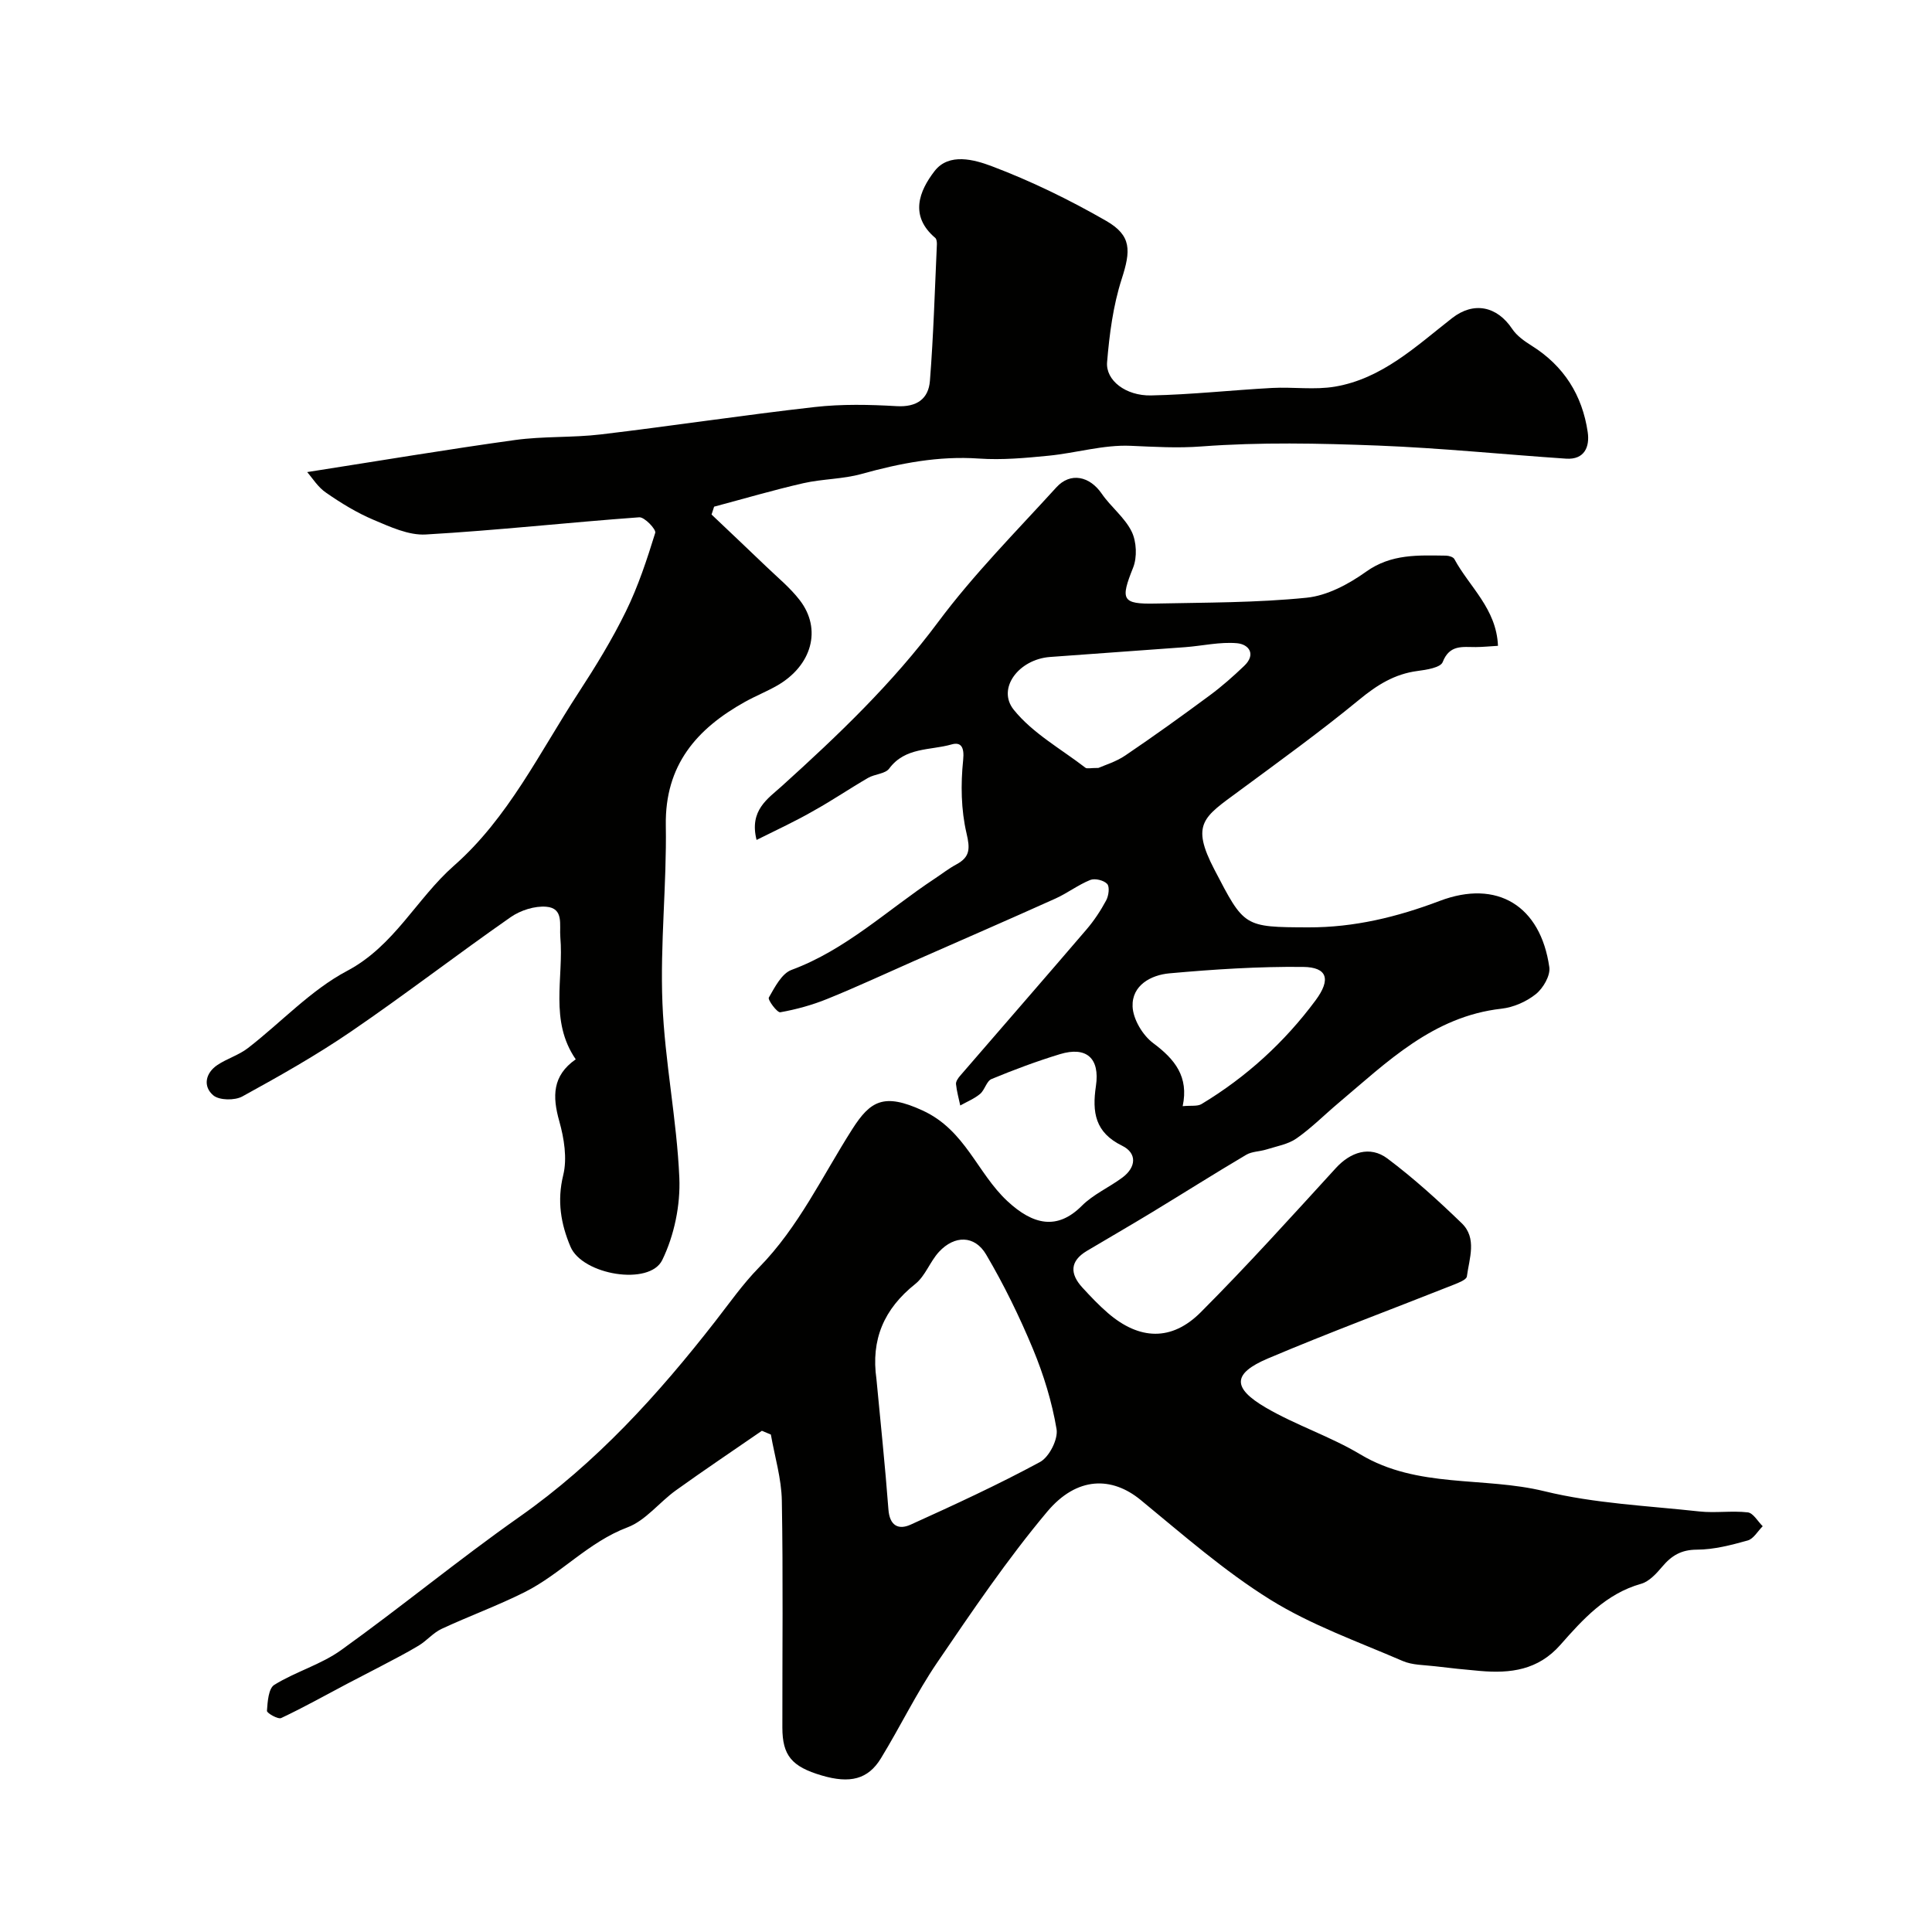
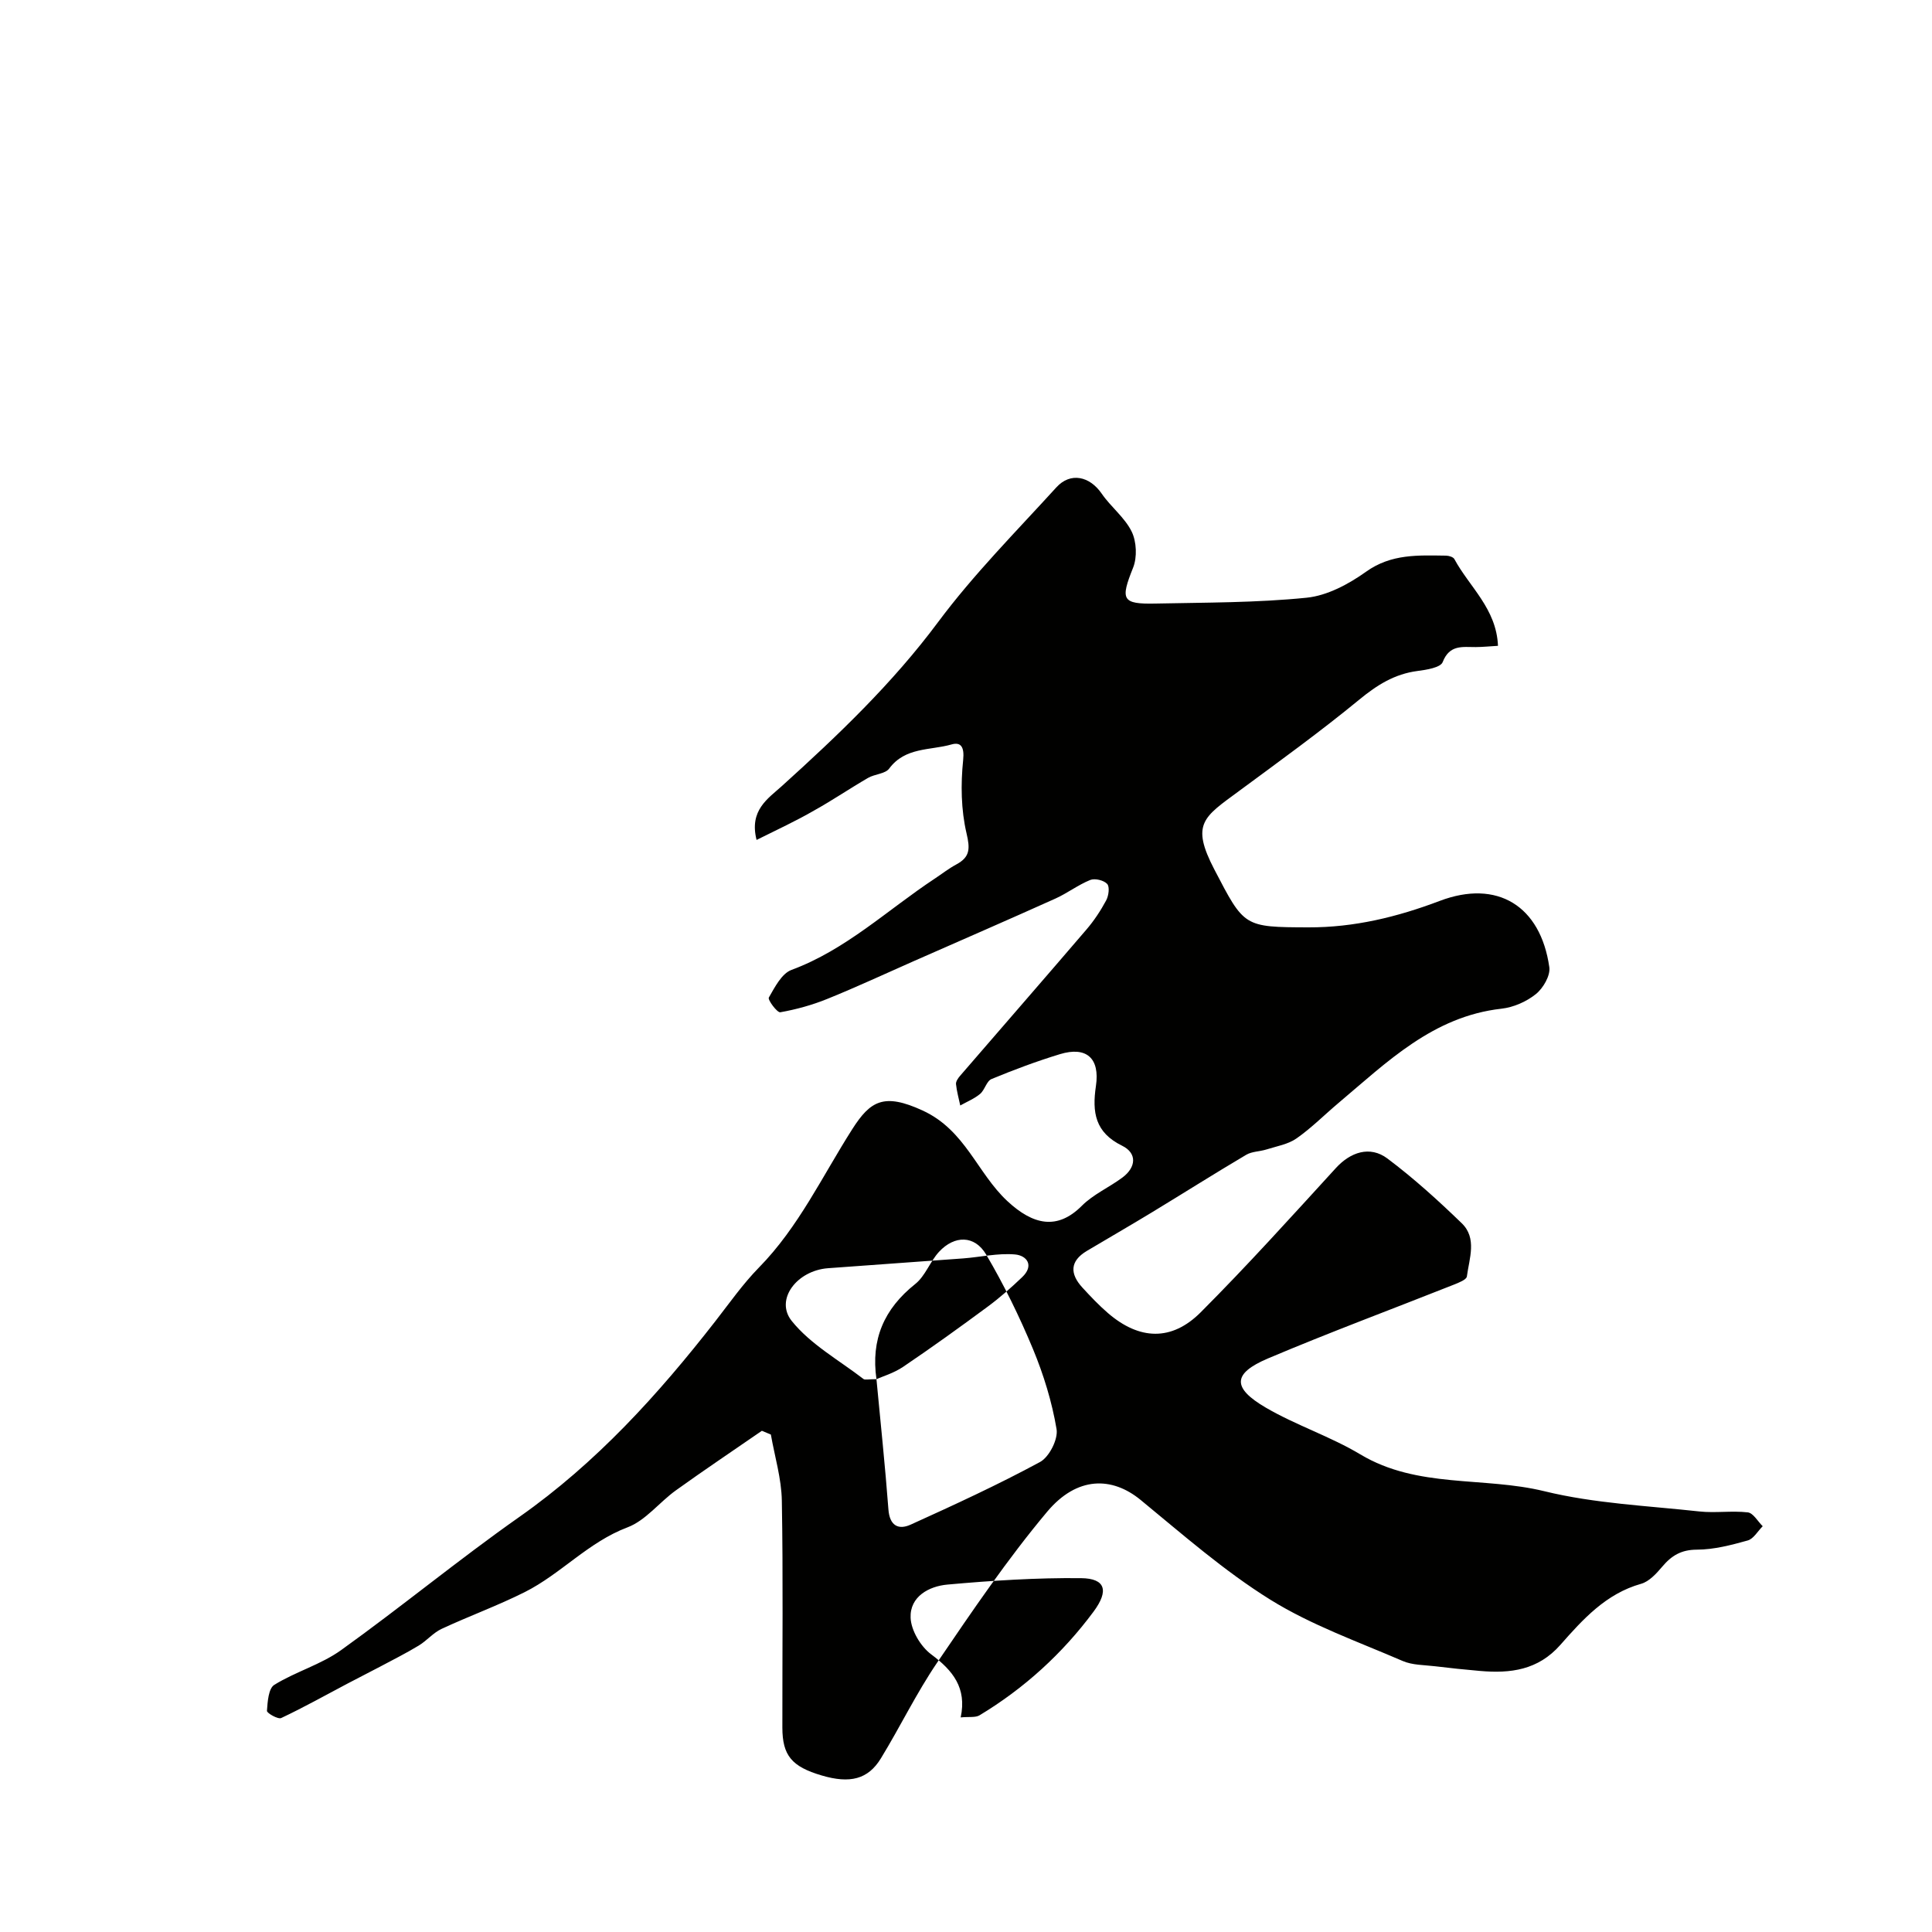
<svg xmlns="http://www.w3.org/2000/svg" enable-background="new 0 0 400 400" viewBox="0 0 400 400">
  <g fill="#010100">
-     <path d="m156.64 173.9c-1.56-6.15 2.36-8.55 5.22-11.14 11.65-10.53 22.93-21.28 32.39-34 7.36-9.88 16.14-18.72 24.46-27.86 2.92-3.21 6.91-2.31 9.39 1.31 1.89 2.75 4.77 4.93 6.2 7.85 1.02 2.09 1.16 5.33.29 7.49-2.65 6.61-2.34 7.56 4.66 7.41 10.43-.22 20.91-.16 31.27-1.21 4.28-.43 8.72-2.82 12.32-5.39 5.22-3.73 10.82-3.39 16.55-3.32.59.01 1.49.28 1.72.71 3.1 5.75 8.72 10.27 9.03 17.96-1.73.1-3.16.25-4.59.26-2.74.01-5.43-.56-6.86 3.11-.44 1.14-3.36 1.6-5.22 1.84-4.73.62-8.35 2.89-12.02 5.91-8.08 6.64-16.57 12.78-25 19-7.23 5.34-9.97 6.71-5.02 16.21 6.19 11.87 6.03 11.92 19.46 11.96 9.45.03 18.36-2.13 27.2-5.48 11.91-4.51 20.87 1.03 22.68 13.73.25 1.74-1.28 4.36-2.79 5.57-1.95 1.57-4.63 2.74-7.12 3.02-14.16 1.59-23.66 11.03-33.75 19.53-2.9 2.44-5.58 5.16-8.67 7.32-1.75 1.23-4.11 1.62-6.22 2.29-1.39.44-3.01.4-4.21 1.11-6.59 3.9-13.07 8-19.61 11.97-4.43 2.69-8.92 5.27-13.38 7.93-3.55 2.12-3.52 4.75-.93 7.58 1.69 1.84 3.42 3.67 5.3 5.29 6.49 5.59 13.18 5.88 19.22-.18 9.63-9.65 18.77-19.79 27.98-29.86 2.99-3.27 7.02-4.68 10.65-1.97 5.44 4.08 10.51 8.68 15.4 13.41 3.21 3.11 1.55 7.29 1.06 11.02-.09.67-1.67 1.28-2.66 1.68-12.85 5.1-25.82 9.91-38.54 15.3-7.32 3.11-7.44 6.08-.42 10.18 6.27 3.66 13.35 5.95 19.57 9.68 11.86 7.1 25.49 4.54 38.09 7.62 10.42 2.55 21.36 3.01 32.09 4.19 3.31.36 6.72-.19 10.03.19 1.13.13 2.07 1.87 3.09 2.87-1.03 1.02-1.89 2.61-3.11 2.95-3.43.96-7 1.89-10.52 1.9-3.24.01-5.24 1.23-7.17 3.52-1.21 1.43-2.71 3.08-4.38 3.55-7.28 2.05-12.06 7.36-16.71 12.64-4.63 5.25-10.35 5.95-16.65 5.4-3.1-.27-6.21-.59-9.3-.97-2.26-.27-4.7-.22-6.72-1.1-9.25-4-18.92-7.42-27.41-12.7-9.53-5.93-18.1-13.47-26.82-20.63-5.93-4.87-13.16-4.94-19.35 2.43-8.27 9.86-15.53 20.59-22.78 31.24-4.3 6.32-7.65 13.29-11.65 19.83-2.66 4.36-6.41 5.27-12.26 3.54-6.21-1.83-8.13-4.14-8.14-9.91-.02-15.66.17-31.33-.11-46.99-.08-4.57-1.47-9.12-2.27-13.68-.62-.26-1.24-.52-1.86-.78-5.94 4.1-11.94 8.12-17.8 12.33-3.43 2.46-6.26 6.24-10.02 7.66-8.12 3.06-13.79 9.65-21.28 13.41-5.6 2.81-11.52 4.96-17.21 7.61-1.74.81-3.07 2.45-4.74 3.46-2.58 1.56-5.28 2.92-7.95 4.34-2.29 1.21-4.6 2.37-6.89 3.58-4.53 2.39-9 4.9-13.63 7.08-.66.31-2.99-1.03-2.95-1.49.13-1.87.31-4.63 1.52-5.38 4.41-2.73 9.65-4.19 13.83-7.19 12.48-8.95 24.35-18.75 36.91-27.58 15.94-11.2 28.75-25.34 40.6-40.55 2.92-3.75 5.68-7.69 8.99-11.07 8.24-8.39 13.15-18.98 19.36-28.7 3.73-5.83 6.53-7.5 14.52-3.83 8.89 4.08 11.29 12.94 17.58 18.78 5.3 4.92 10.31 6.06 15.4.96 2.37-2.38 5.66-3.81 8.4-5.85 2.86-2.13 3.08-5.05-.06-6.59-5.61-2.75-6.23-6.92-5.42-12.37.86-5.8-2.01-8.24-7.44-6.59-4.8 1.46-9.53 3.23-14.17 5.15-1.04.43-1.4 2.27-2.38 3.09-1.2 1-2.72 1.61-4.1 2.39-.31-1.48-.73-2.94-.88-4.43-.05-.54.43-1.24.85-1.72 8.71-10.09 17.47-20.14 26.14-30.26 1.58-1.84 2.95-3.91 4.1-6.05.52-.96.76-2.81.21-3.41-.69-.76-2.55-1.21-3.51-.82-2.52 1.02-4.74 2.74-7.23 3.86-9.73 4.38-19.52 8.63-29.28 12.93-5.97 2.63-11.88 5.39-17.92 7.83-3.12 1.27-6.43 2.18-9.74 2.77-.64.11-2.64-2.58-2.37-3.05 1.23-2.14 2.66-4.97 4.69-5.72 11.29-4.18 19.87-12.43 29.63-18.88 1.5-.99 2.92-2.11 4.5-2.96 2.85-1.54 2.86-3.24 2.11-6.44-1.14-4.86-1.22-10.15-.7-15.16.28-2.71-.45-3.8-2.41-3.24-4.4 1.26-9.59.52-12.9 4.99-.82 1.11-2.99 1.13-4.37 1.93-3.78 2.19-7.4 4.66-11.22 6.78-3.71 2.15-7.61 3.94-11.87 6.07zm24.82 111.64c.85 9 1.8 17.98 2.48 26.99.25 3.34 2.06 4.28 4.6 3.13 9.04-4.1 18.07-8.25 26.79-12.97 1.9-1.03 3.77-4.72 3.42-6.8-.95-5.65-2.68-11.27-4.88-16.58-2.79-6.71-6.01-13.31-9.7-19.57-2.37-4.03-6.56-4.03-9.77-.55-1.86 2.02-2.83 5-4.91 6.65-6.49 5.17-9.2 11.5-8.03 19.7zm45.96-126.55c1.19-.54 3.59-1.24 5.55-2.57 5.93-4.01 11.75-8.2 17.51-12.46 2.5-1.85 4.85-3.93 7.1-6.08 2.54-2.41 1-4.49-1.48-4.71-3.53-.31-7.14.55-10.73.82-9.33.7-18.66 1.33-27.98 2.03-6.45.48-11.05 6.51-7.51 10.92 3.9 4.86 9.8 8.12 14.86 12.02.32.24.98.03 2.68.03zm17.44 70.03c1.72-.17 3.05.08 3.91-.44 9.27-5.59 17.16-12.78 23.6-21.46 3.23-4.36 2.45-6.87-2.57-6.93-9.23-.1-18.49.5-27.69 1.33-3.8.34-7.79 2.47-7.62 6.86.1 2.64 2.09 5.97 4.27 7.59 4.48 3.34 7.4 6.94 6.1 13.05z" />
-     <path d="m63.6 97.74c15.22-2.38 29.1-4.71 43.03-6.64 5.87-.81 11.89-.46 17.78-1.16 14.78-1.76 29.49-4 44.28-5.67 5.59-.63 11.32-.51 16.96-.18 4.16.24 6.59-1.51 6.88-5.24.74-9.38 1.01-18.8 1.44-28.21.02-.47-.04-1.14-.34-1.39-5.38-4.56-3.33-9.7-.13-13.84 2.98-3.85 8.27-2.34 11.81-1.01 8.16 3.08 16.11 6.96 23.68 11.31 5.36 3.07 5.13 6.21 3.24 12.07-1.77 5.5-2.54 11.42-3.02 17.21-.31 3.77 3.88 6.99 9.11 6.88 8.36-.17 16.71-1.1 25.07-1.55 4.33-.23 8.77.44 12.99-.27 9.76-1.65 16.8-8.36 24.25-14.18 4.46-3.49 9.3-2.52 12.47 2.25.95 1.42 2.53 2.52 4.02 3.46 6.67 4.18 10.48 10.24 11.6 17.89.44 3-.64 5.75-4.49 5.49-12.98-.88-25.94-2.2-38.93-2.71-12.17-.47-24.42-.73-36.53.18-5.02.38-9.75.08-14.67-.13-5.62-.25-11.3 1.49-16.99 2.05-4.78.47-9.64.92-14.42.59-8.37-.58-16.31.96-24.29 3.18-3.9 1.09-8.1 1.02-12.07 1.92-6.21 1.42-12.32 3.22-18.48 4.86-.18.54-.35 1.09-.53 1.63 3.74 3.56 7.5 7.09 11.22 10.67 2.4 2.31 5.03 4.45 7.04 7.06 4.64 6.01 2.52 13.58-4.75 17.72-2.13 1.21-4.43 2.13-6.57 3.32-10.03 5.58-16.61 13.12-16.41 25.57.2 12.26-1.19 24.55-.7 36.79.48 12.09 2.98 24.11 3.5 36.2.24 5.66-1.06 11.94-3.54 17.02-2.63 5.4-16.53 3.09-19-2.77-1.99-4.71-2.81-9.47-1.5-14.81.85-3.47.18-7.62-.82-11.18-1.44-5.11-1.45-9.41 3.41-12.8-5.5-7.99-2.46-16.85-3.19-25.28-.22-2.54.79-6.01-2.91-6.31-2.4-.2-5.33.74-7.35 2.14-11.11 7.75-21.85 16.03-33.03 23.67-7.22 4.94-14.88 9.26-22.55 13.47-1.57.86-4.77.82-6.01-.23-2.16-1.82-1.67-4.6.86-6.29 2-1.33 4.45-2.05 6.33-3.51 6.87-5.31 12.98-11.98 20.52-15.97 9.8-5.2 14.35-14.94 22.13-21.79 11.22-9.87 17.71-23.43 25.74-35.75 3.56-5.46 6.99-11.05 9.85-16.9 2.54-5.18 4.36-10.73 6.07-16.25.22-.72-2.23-3.3-3.31-3.22-14.74 1.07-29.44 2.71-44.19 3.56-3.56.21-7.4-1.59-10.86-3.05-3.43-1.45-6.69-3.45-9.76-5.58-1.7-1.13-2.88-3.08-3.94-4.29z" />
+     <path d="m156.64 173.9c-1.56-6.15 2.36-8.55 5.22-11.14 11.65-10.53 22.93-21.28 32.39-34 7.36-9.88 16.14-18.72 24.46-27.86 2.92-3.21 6.91-2.31 9.39 1.31 1.89 2.75 4.77 4.93 6.2 7.85 1.02 2.09 1.16 5.33.29 7.49-2.65 6.61-2.34 7.56 4.66 7.41 10.43-.22 20.91-.16 31.27-1.21 4.28-.43 8.72-2.82 12.32-5.39 5.22-3.73 10.82-3.39 16.55-3.32.59.01 1.49.28 1.72.71 3.1 5.75 8.72 10.27 9.03 17.96-1.73.1-3.16.25-4.59.26-2.74.01-5.43-.56-6.86 3.11-.44 1.14-3.36 1.6-5.22 1.84-4.73.62-8.35 2.89-12.02 5.91-8.08 6.64-16.57 12.78-25 19-7.23 5.34-9.97 6.71-5.02 16.21 6.19 11.87 6.03 11.92 19.46 11.96 9.45.03 18.36-2.13 27.2-5.48 11.91-4.51 20.87 1.03 22.68 13.73.25 1.74-1.28 4.36-2.79 5.57-1.95 1.57-4.63 2.74-7.12 3.02-14.16 1.59-23.66 11.03-33.75 19.53-2.9 2.44-5.58 5.16-8.67 7.32-1.75 1.23-4.11 1.62-6.22 2.29-1.39.44-3.01.4-4.21 1.11-6.59 3.9-13.07 8-19.61 11.97-4.43 2.69-8.92 5.27-13.38 7.93-3.55 2.12-3.52 4.75-.93 7.58 1.69 1.84 3.42 3.67 5.3 5.29 6.49 5.59 13.18 5.88 19.22-.18 9.63-9.65 18.77-19.79 27.98-29.86 2.99-3.27 7.02-4.68 10.65-1.97 5.44 4.08 10.51 8.68 15.4 13.41 3.21 3.11 1.55 7.29 1.06 11.02-.09.67-1.67 1.28-2.66 1.68-12.85 5.1-25.82 9.91-38.54 15.3-7.32 3.11-7.44 6.08-.42 10.18 6.27 3.66 13.35 5.95 19.57 9.68 11.86 7.1 25.49 4.54 38.09 7.62 10.42 2.55 21.36 3.01 32.09 4.19 3.31.36 6.72-.19 10.03.19 1.13.13 2.07 1.87 3.09 2.87-1.03 1.02-1.89 2.61-3.11 2.95-3.43.96-7 1.89-10.52 1.9-3.24.01-5.24 1.23-7.17 3.52-1.21 1.43-2.71 3.08-4.38 3.55-7.28 2.05-12.06 7.36-16.71 12.64-4.63 5.25-10.35 5.95-16.65 5.4-3.1-.27-6.21-.59-9.3-.97-2.26-.27-4.7-.22-6.72-1.1-9.25-4-18.92-7.42-27.41-12.7-9.53-5.93-18.1-13.47-26.82-20.63-5.93-4.87-13.16-4.94-19.35 2.43-8.27 9.86-15.53 20.59-22.78 31.24-4.3 6.32-7.65 13.29-11.65 19.83-2.66 4.36-6.41 5.27-12.26 3.54-6.21-1.83-8.13-4.14-8.14-9.91-.02-15.66.17-31.33-.11-46.99-.08-4.57-1.47-9.12-2.27-13.68-.62-.26-1.24-.52-1.86-.78-5.94 4.1-11.94 8.12-17.8 12.33-3.43 2.46-6.26 6.24-10.02 7.66-8.12 3.06-13.79 9.65-21.28 13.41-5.6 2.81-11.52 4.96-17.21 7.61-1.74.81-3.07 2.45-4.74 3.46-2.58 1.56-5.28 2.92-7.95 4.34-2.29 1.21-4.6 2.37-6.89 3.58-4.53 2.39-9 4.9-13.63 7.08-.66.31-2.99-1.03-2.95-1.49.13-1.87.31-4.63 1.52-5.38 4.41-2.73 9.65-4.19 13.83-7.19 12.48-8.95 24.35-18.75 36.91-27.58 15.94-11.2 28.75-25.34 40.6-40.55 2.92-3.75 5.68-7.69 8.99-11.07 8.24-8.39 13.15-18.98 19.36-28.7 3.73-5.83 6.53-7.5 14.52-3.83 8.89 4.08 11.29 12.94 17.58 18.78 5.3 4.92 10.31 6.06 15.4.96 2.37-2.38 5.66-3.81 8.4-5.85 2.86-2.13 3.08-5.05-.06-6.59-5.61-2.75-6.23-6.92-5.42-12.37.86-5.8-2.01-8.24-7.44-6.59-4.8 1.46-9.53 3.23-14.17 5.15-1.04.43-1.4 2.27-2.38 3.09-1.2 1-2.72 1.61-4.1 2.39-.31-1.48-.73-2.94-.88-4.43-.05-.54.43-1.24.85-1.72 8.71-10.09 17.47-20.14 26.14-30.26 1.58-1.84 2.95-3.91 4.1-6.05.52-.96.76-2.81.21-3.41-.69-.76-2.55-1.21-3.51-.82-2.52 1.02-4.74 2.74-7.23 3.86-9.73 4.38-19.52 8.63-29.28 12.93-5.97 2.63-11.88 5.39-17.92 7.83-3.12 1.27-6.43 2.18-9.74 2.77-.64.11-2.64-2.58-2.37-3.05 1.23-2.14 2.66-4.97 4.69-5.72 11.29-4.18 19.87-12.43 29.63-18.88 1.5-.99 2.92-2.11 4.5-2.96 2.85-1.54 2.86-3.24 2.11-6.44-1.14-4.86-1.22-10.15-.7-15.16.28-2.71-.45-3.8-2.41-3.24-4.4 1.26-9.59.52-12.9 4.99-.82 1.11-2.99 1.13-4.37 1.93-3.78 2.19-7.4 4.66-11.22 6.78-3.71 2.15-7.61 3.94-11.87 6.07zm24.82 111.64c.85 9 1.8 17.98 2.48 26.99.25 3.34 2.06 4.28 4.6 3.13 9.04-4.1 18.07-8.25 26.79-12.97 1.9-1.03 3.77-4.72 3.42-6.8-.95-5.65-2.68-11.27-4.88-16.58-2.79-6.71-6.01-13.31-9.7-19.57-2.37-4.03-6.56-4.03-9.77-.55-1.86 2.02-2.83 5-4.91 6.65-6.49 5.17-9.2 11.5-8.03 19.7zc1.19-.54 3.59-1.24 5.55-2.57 5.93-4.01 11.75-8.2 17.51-12.46 2.5-1.85 4.85-3.93 7.1-6.08 2.54-2.41 1-4.49-1.48-4.71-3.53-.31-7.14.55-10.73.82-9.33.7-18.66 1.33-27.98 2.03-6.45.48-11.05 6.51-7.51 10.92 3.9 4.86 9.8 8.12 14.86 12.02.32.24.98.03 2.68.03zm17.44 70.03c1.72-.17 3.05.08 3.91-.44 9.27-5.59 17.16-12.78 23.6-21.46 3.23-4.36 2.45-6.87-2.57-6.93-9.23-.1-18.49.5-27.69 1.33-3.8.34-7.79 2.47-7.62 6.86.1 2.64 2.09 5.97 4.27 7.59 4.48 3.34 7.4 6.94 6.1 13.05z" />
  </g>
</svg>